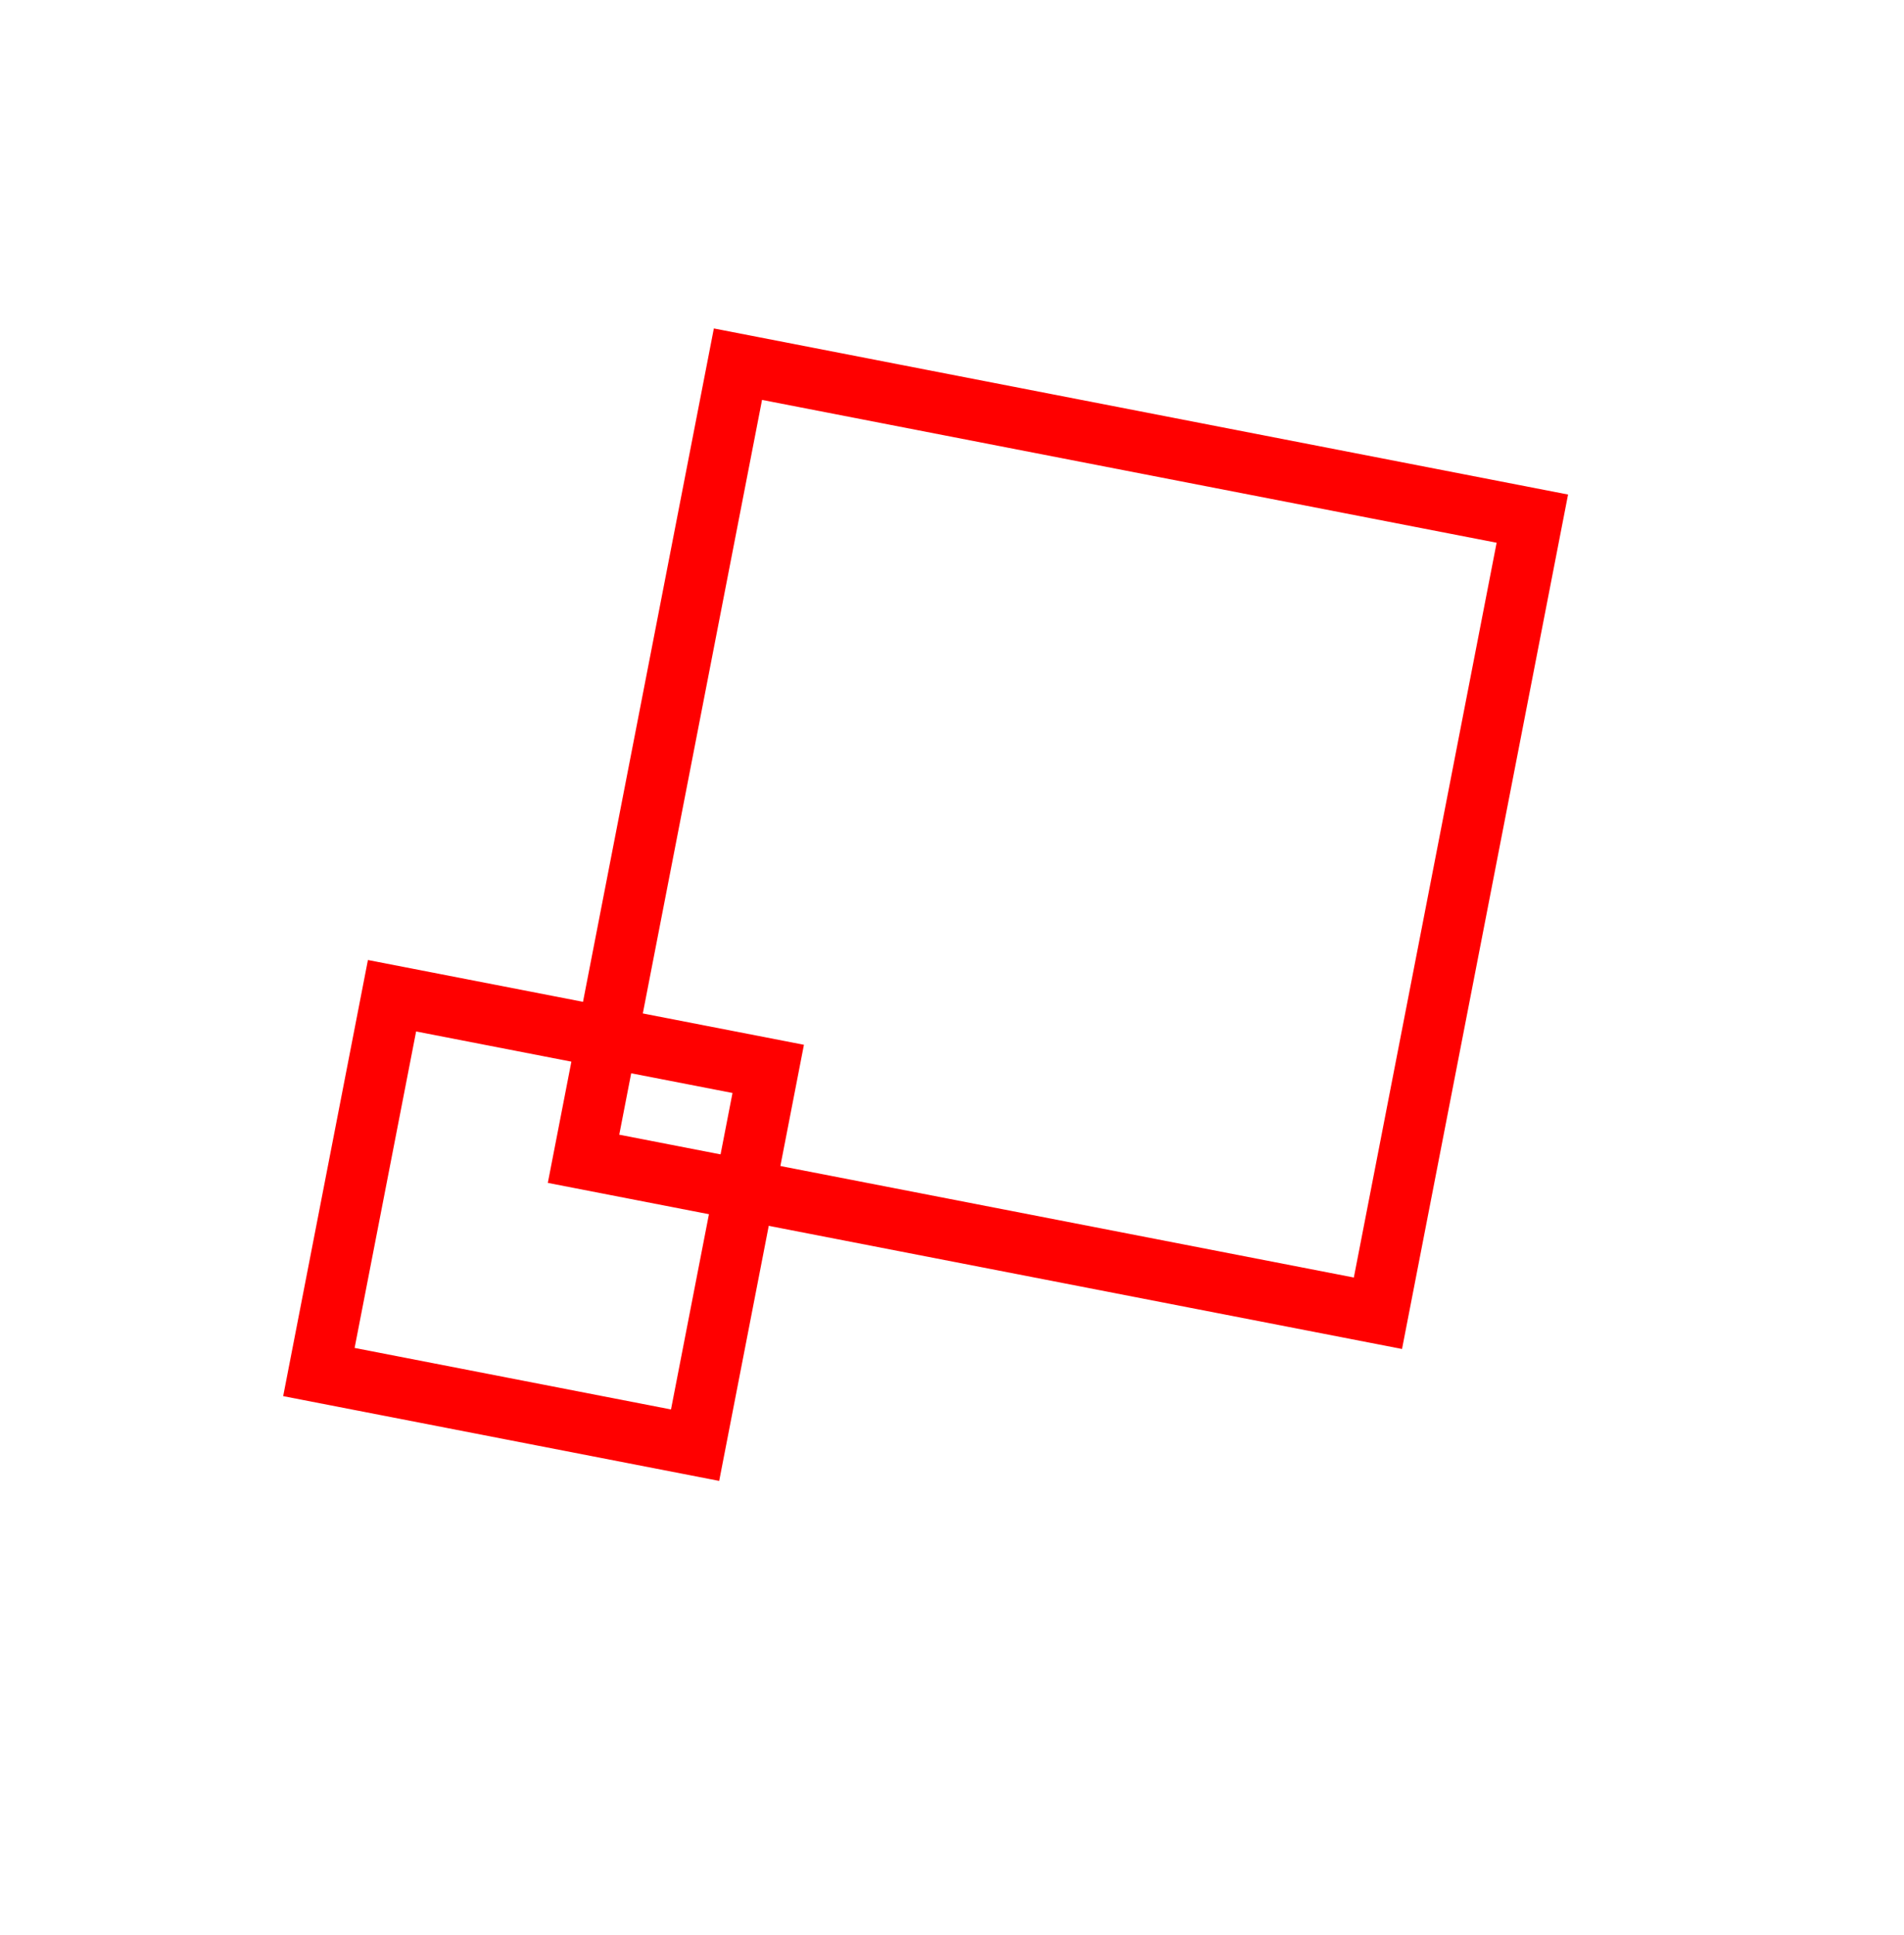
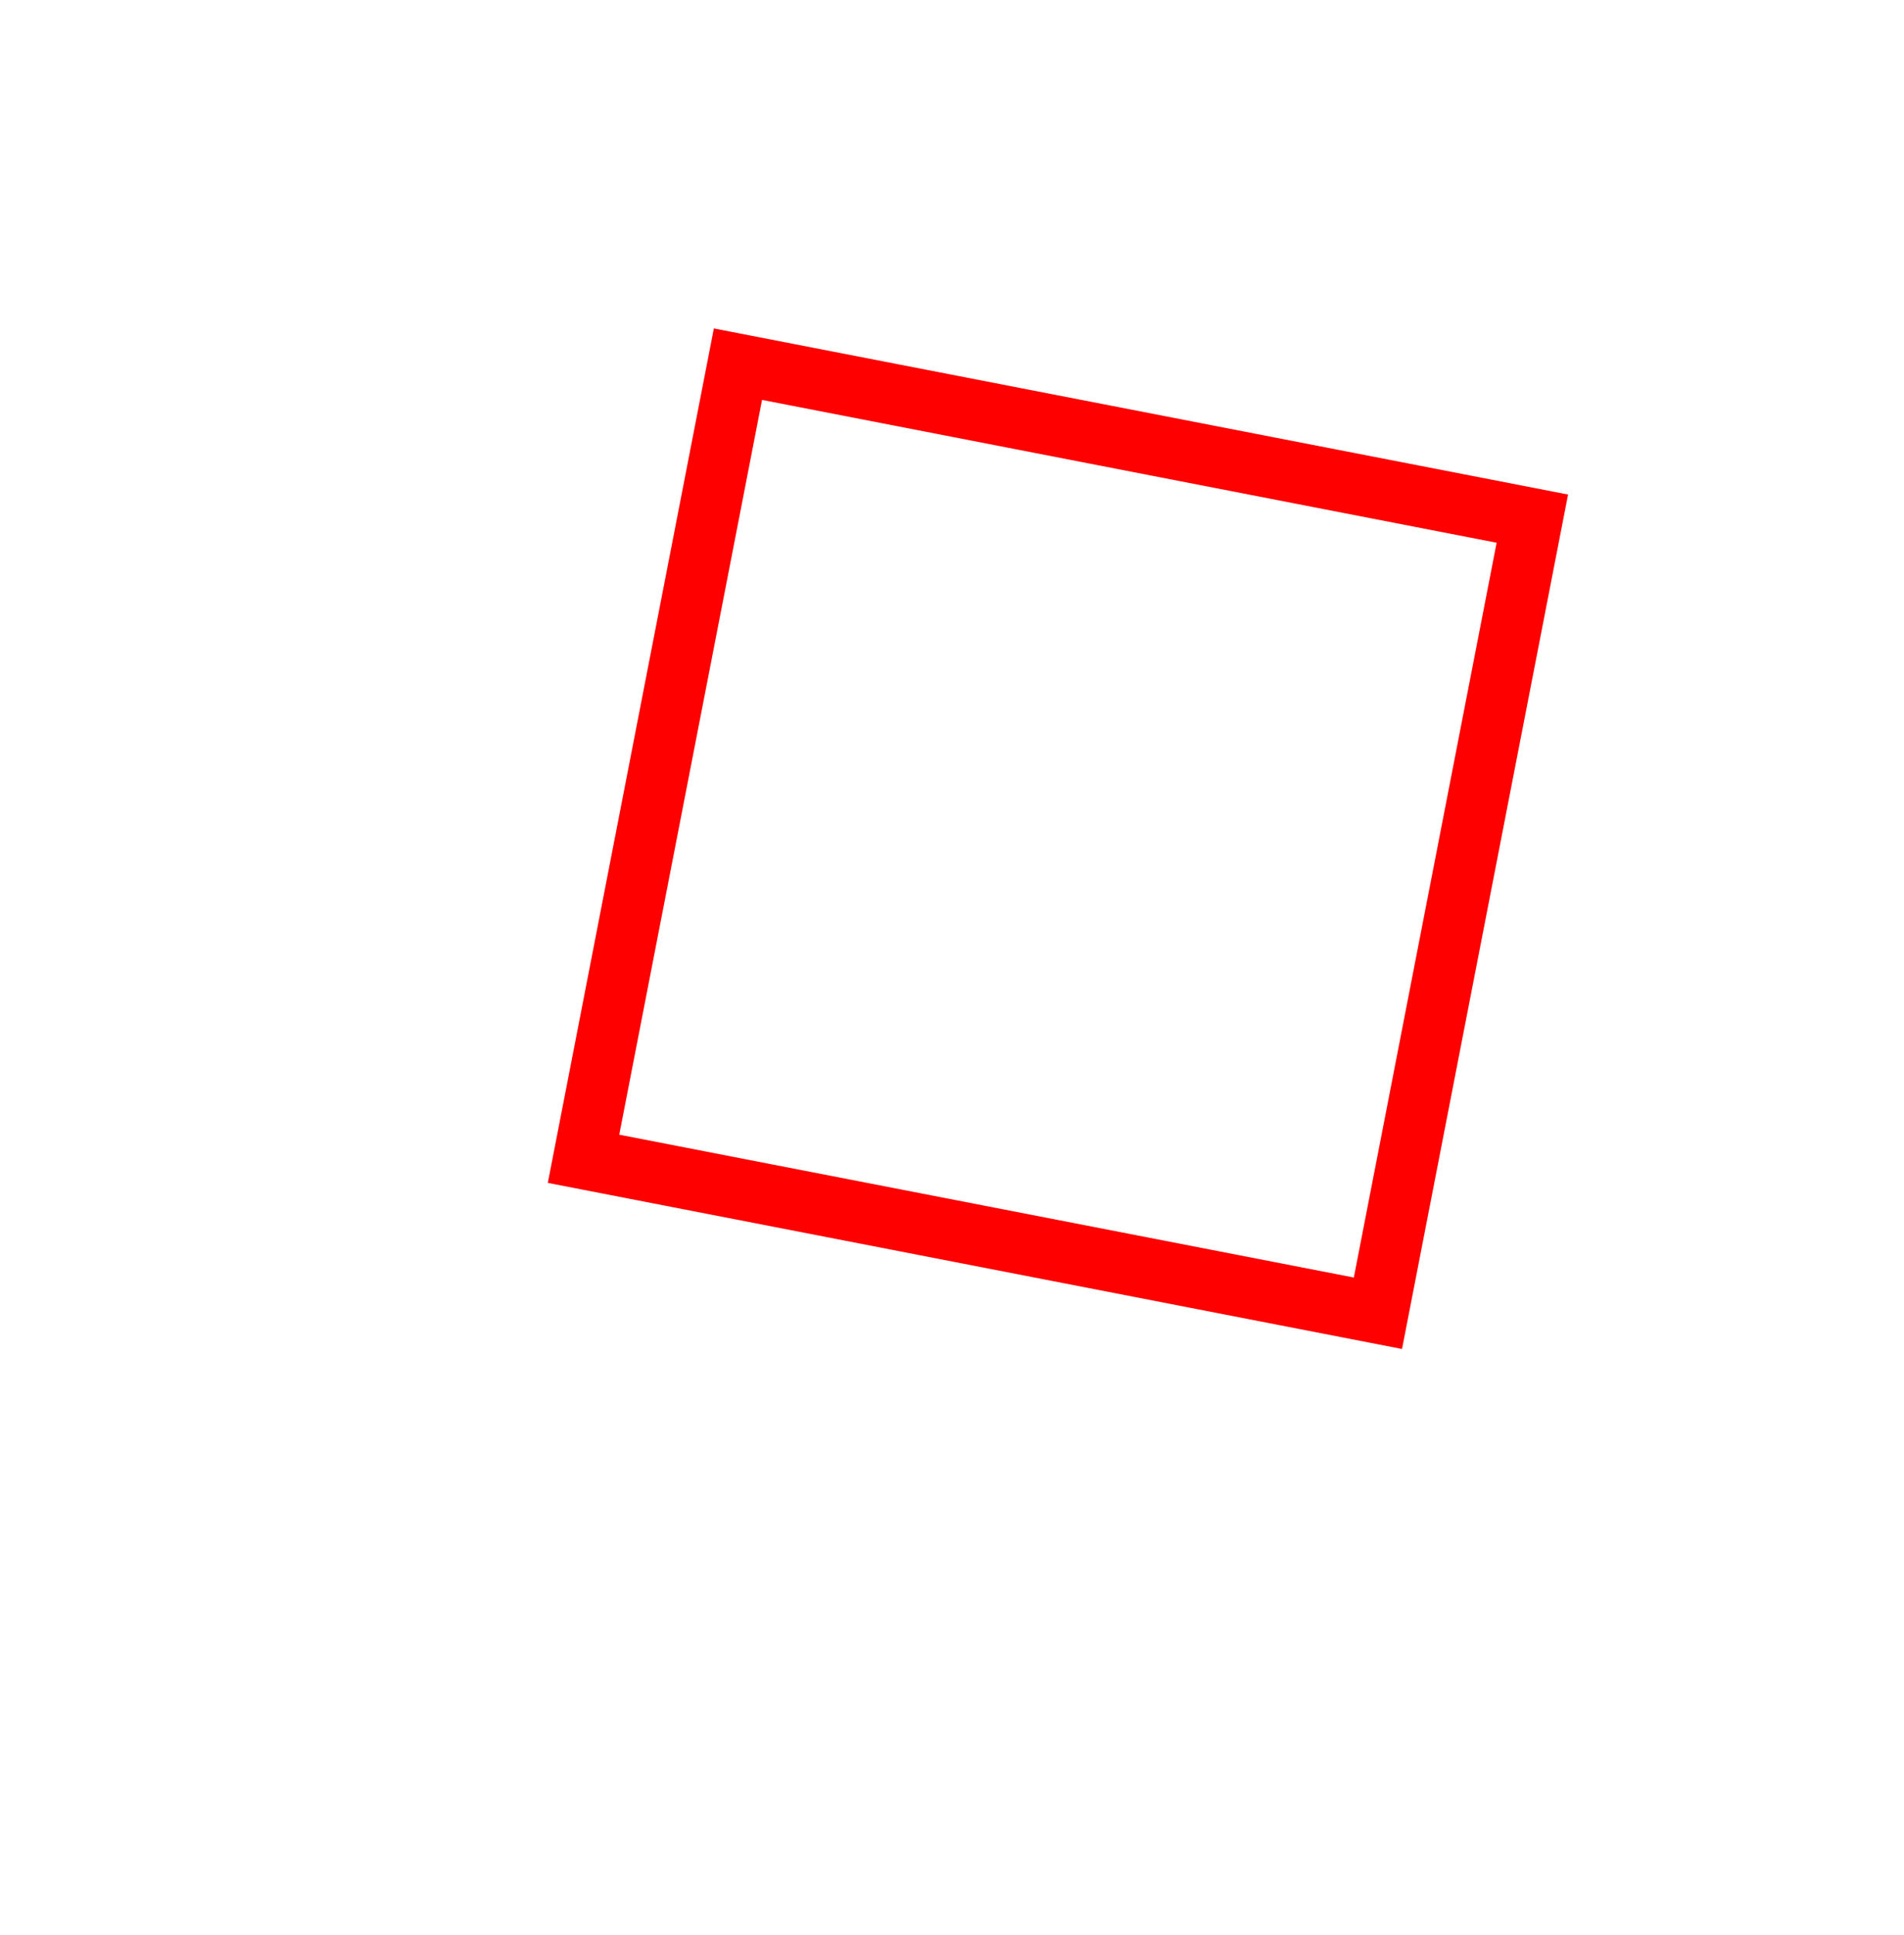
<svg xmlns="http://www.w3.org/2000/svg" width="125" height="127" viewBox="0 0 125 127" fill="none">
-   <rect x="20.936" y="90.051" width="25.16" height="25.16" transform="rotate(-79 20.936 90.051)" stroke="#FF0000" stroke-width="4" />
  <rect x="38.31" y="76.055" width="53.129" height="53.129" transform="rotate(-79 38.31 76.055)" stroke="#FF0000" stroke-width="4" />
</svg>